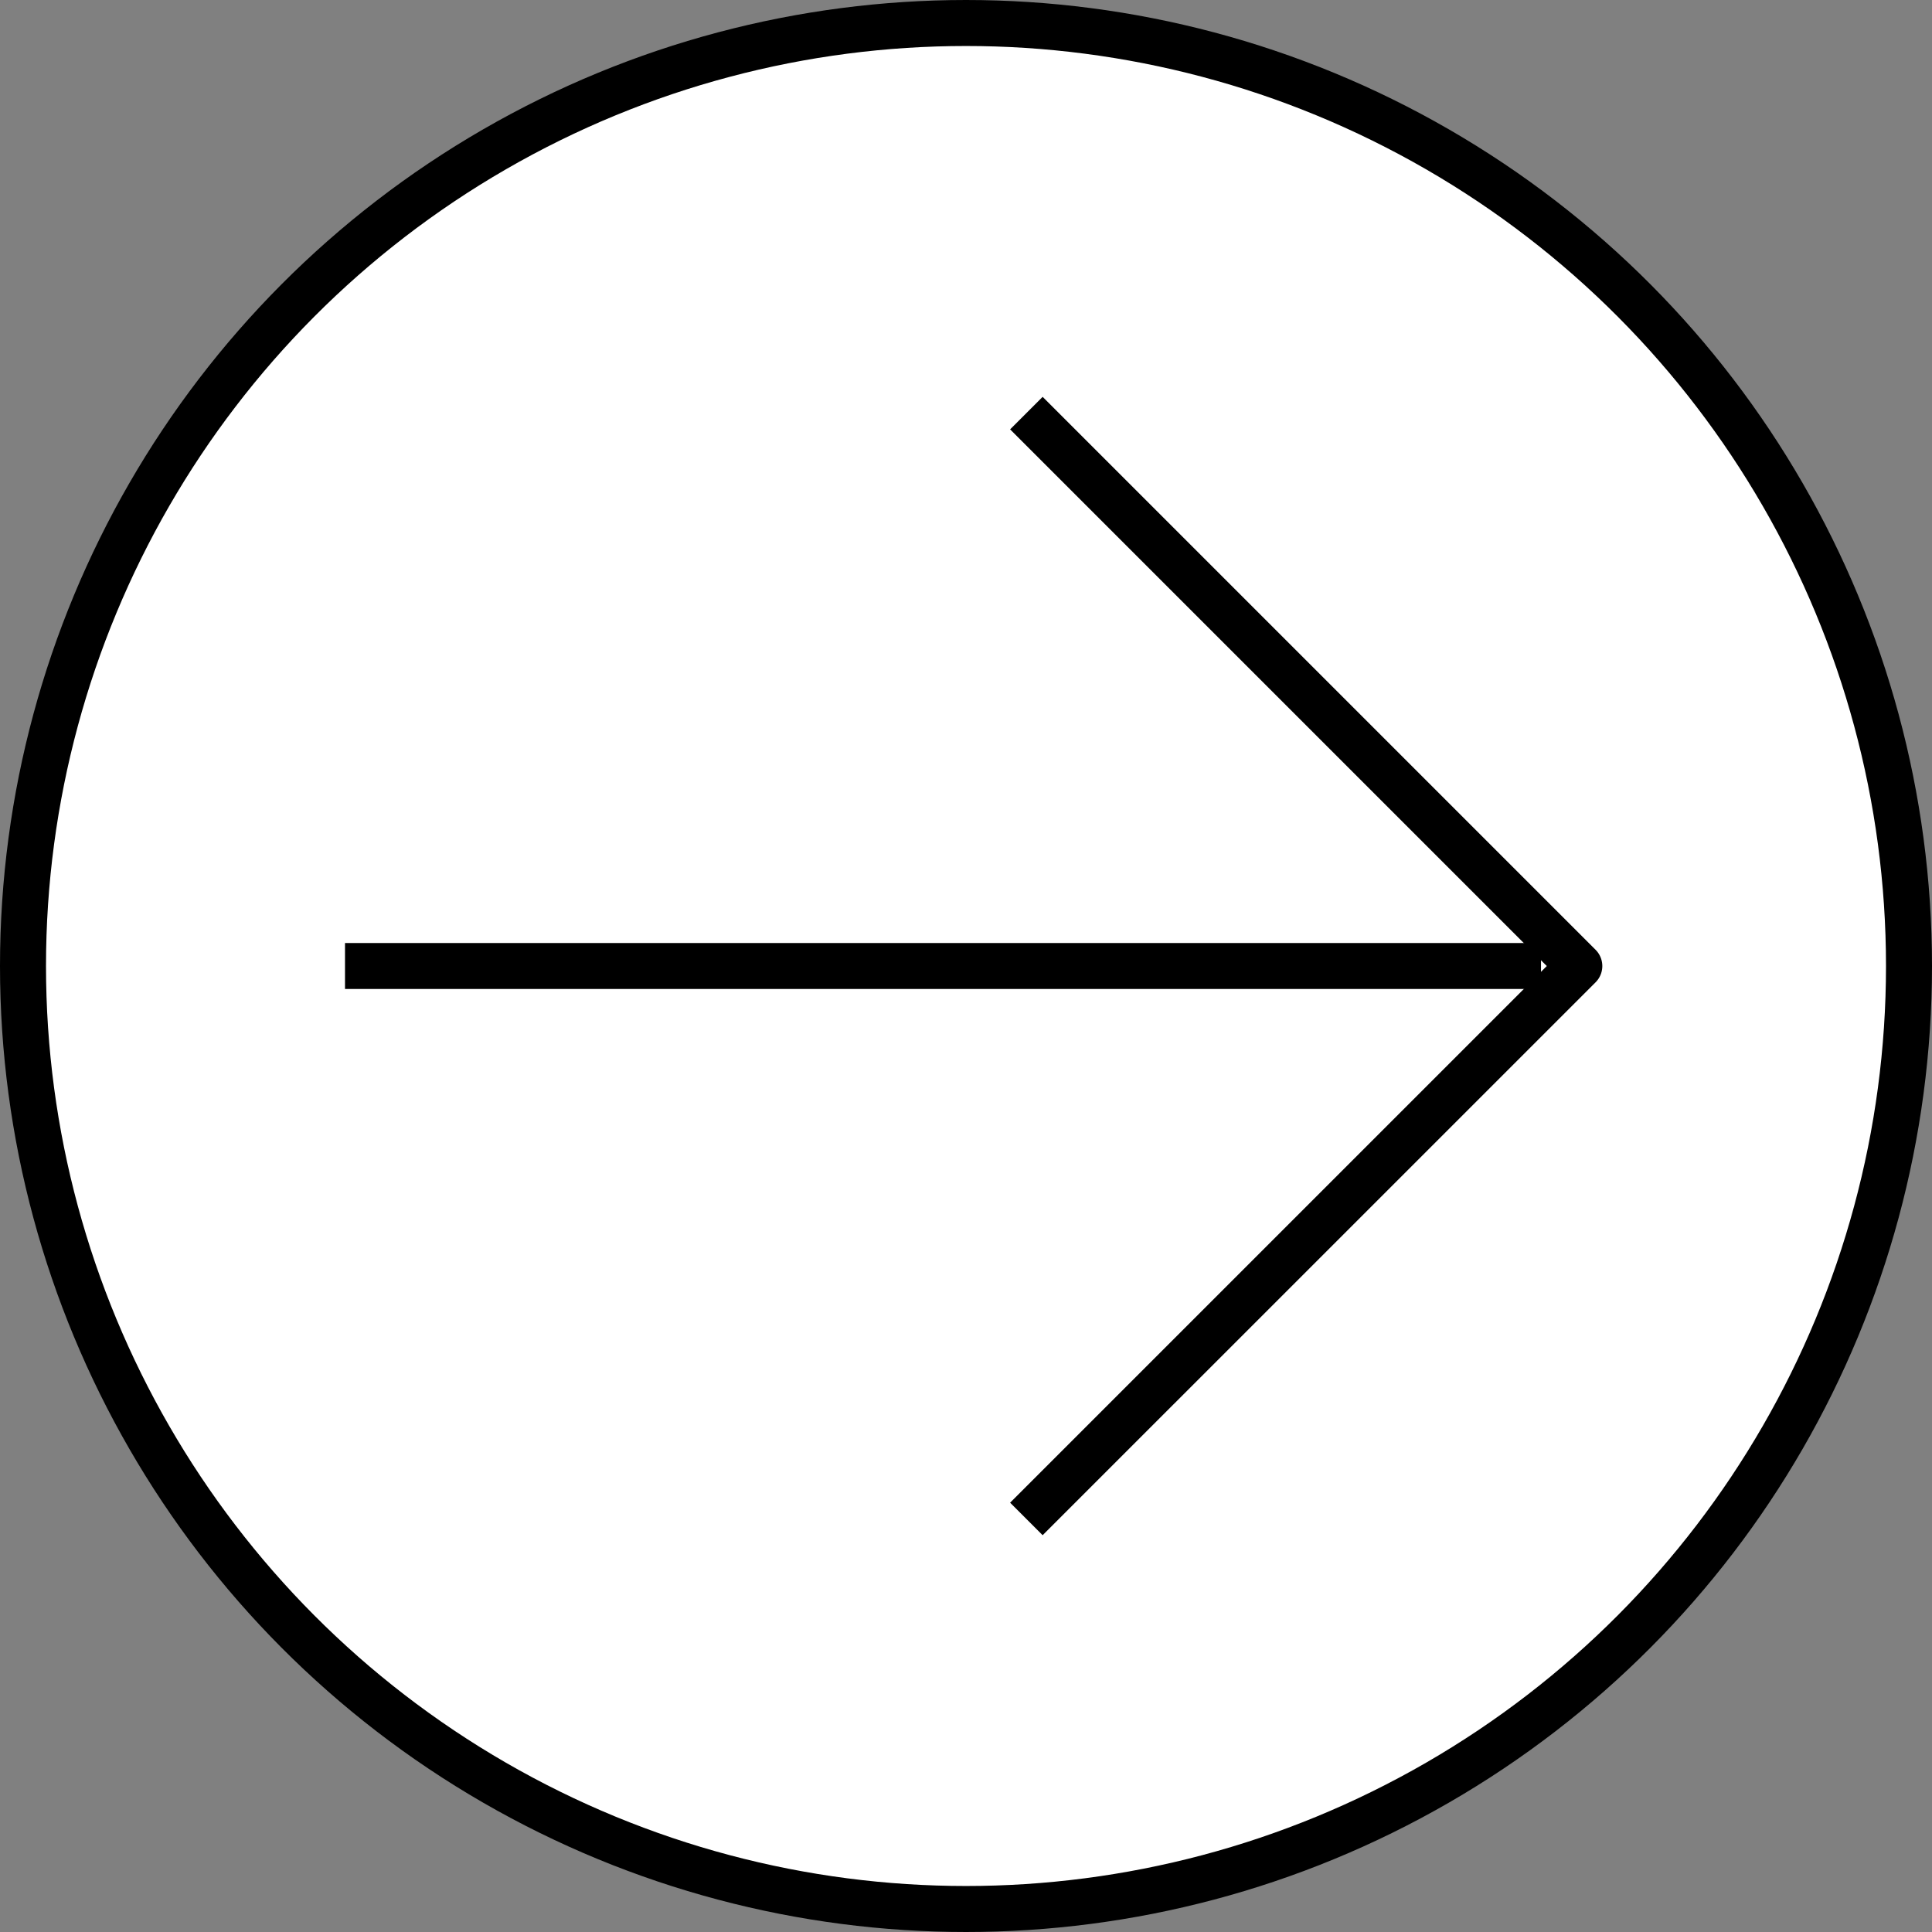
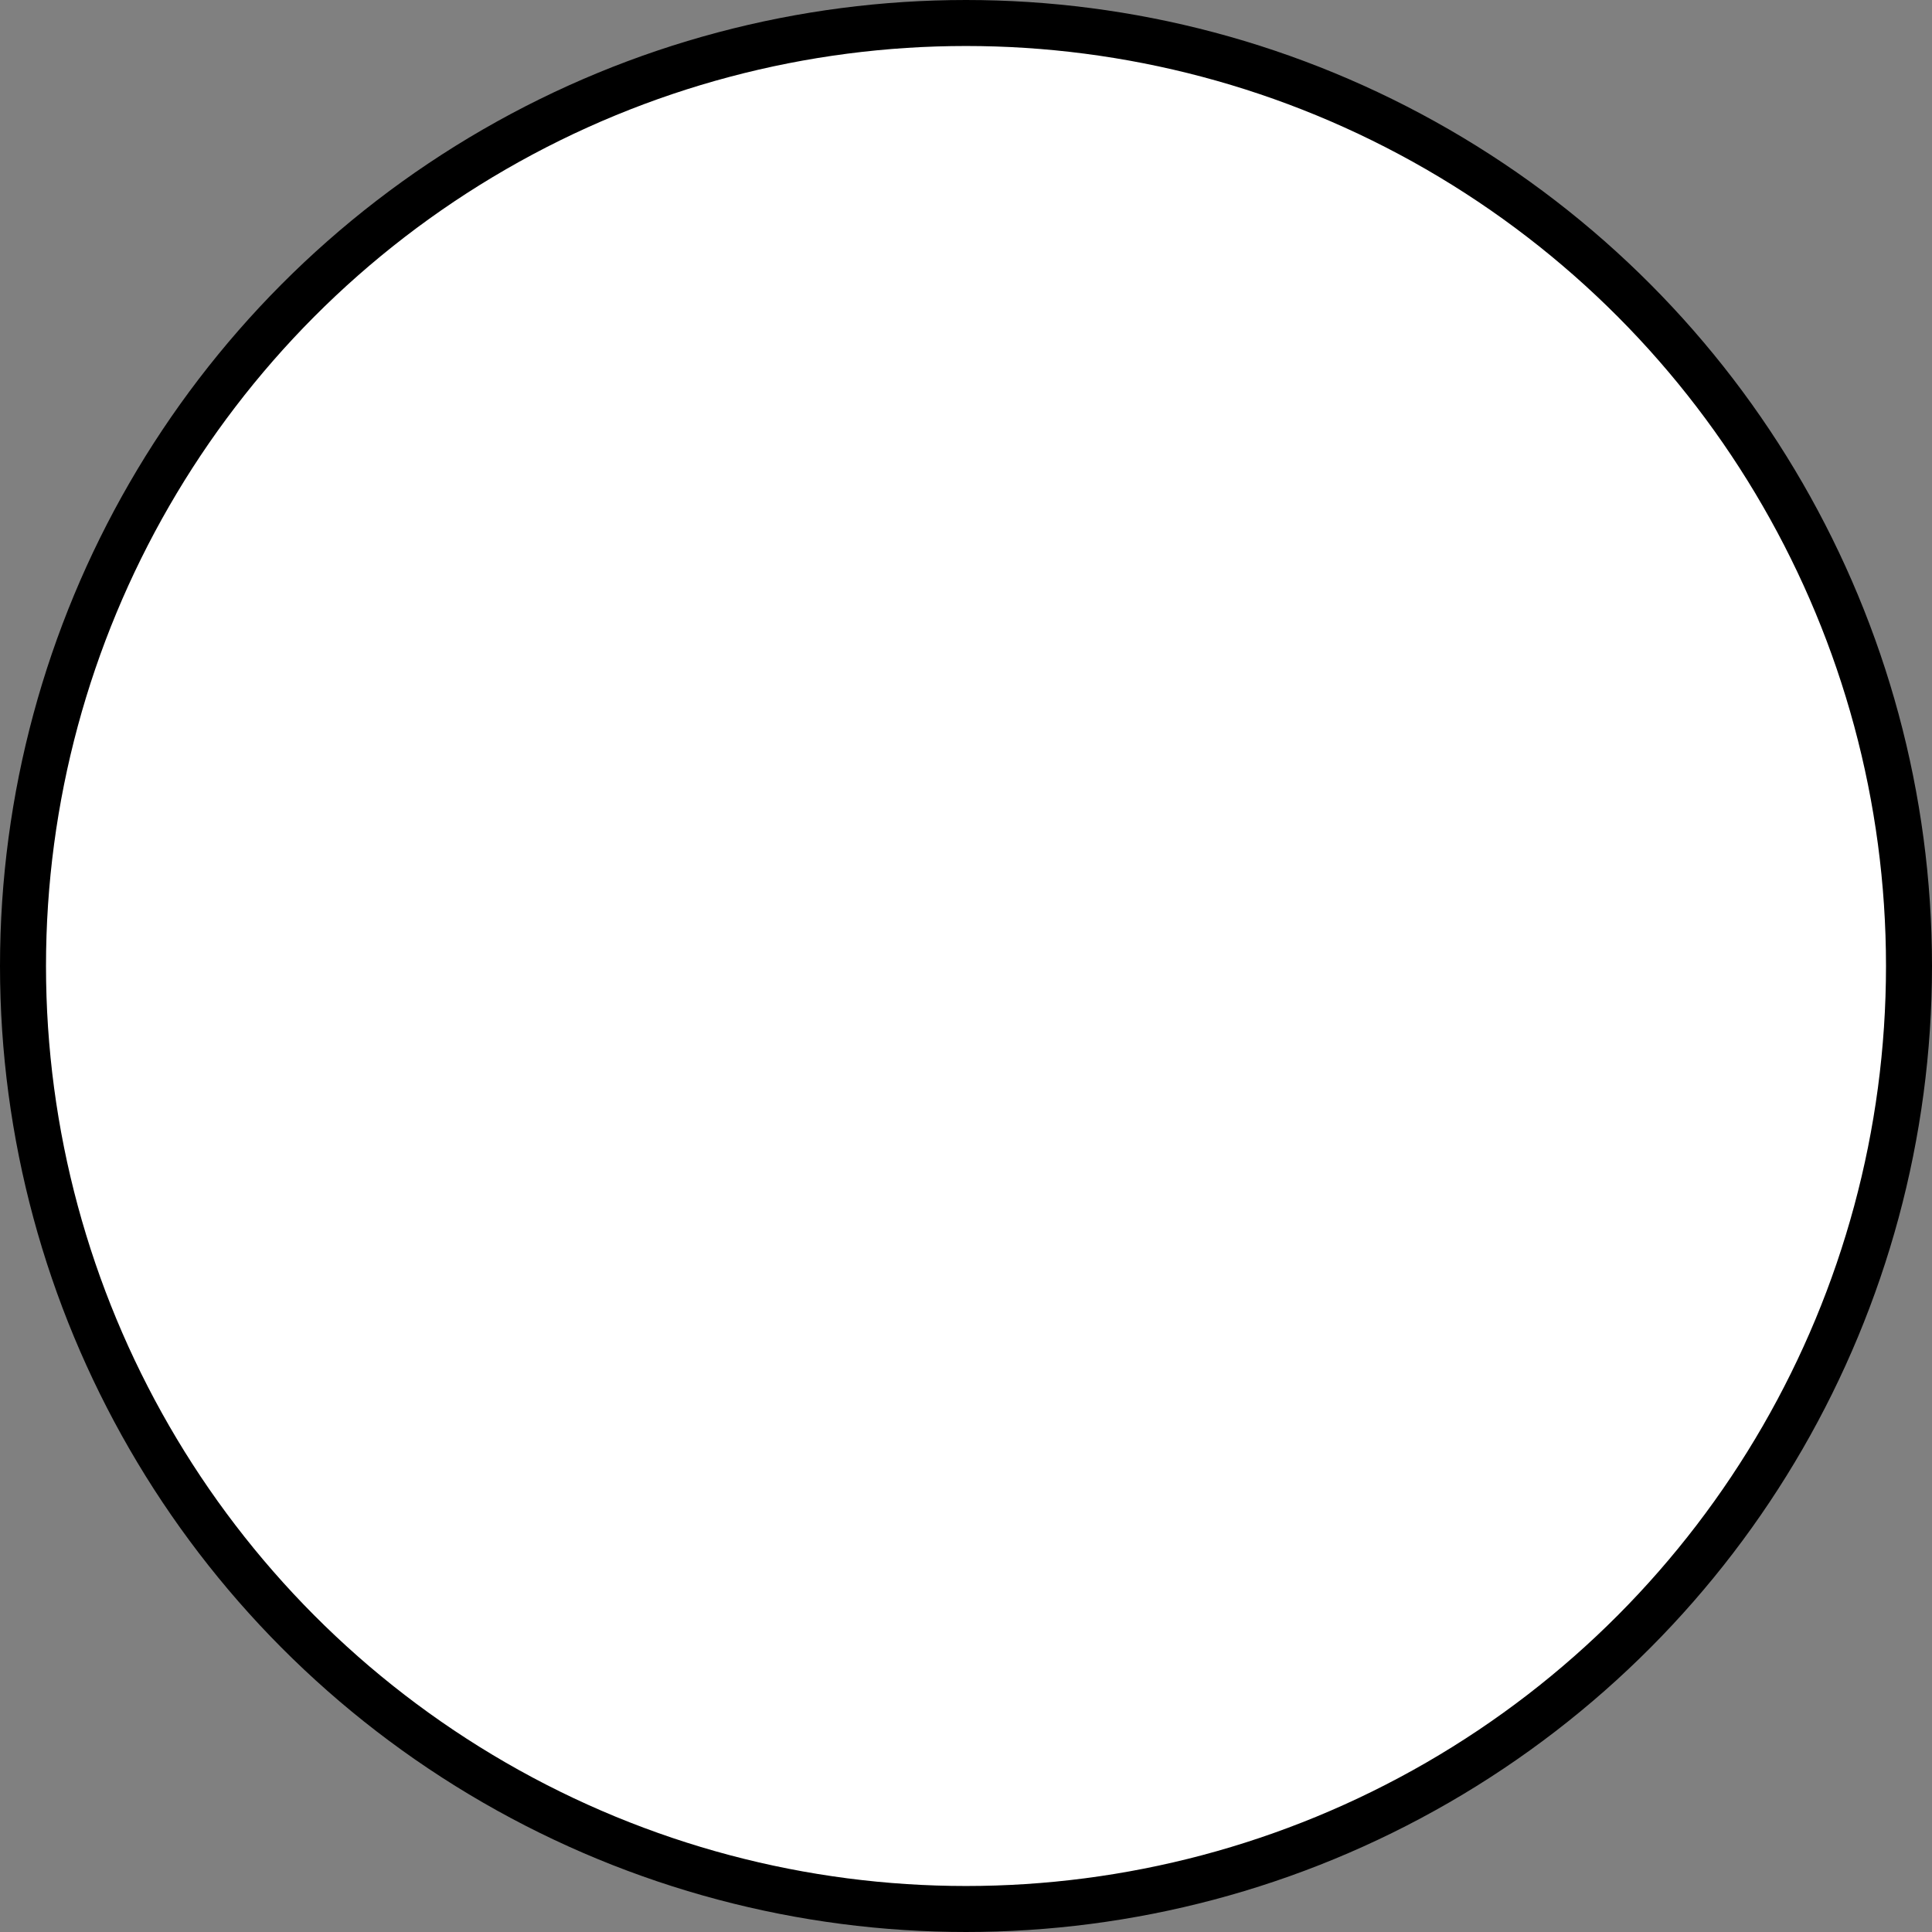
<svg xmlns="http://www.w3.org/2000/svg" width="42" height="42" viewBox="0 0 42 42" fill="none">
  <rect x="0" y="0" width="42" height="42" fill="#808080" stroke="none" />
  <circle cx="21" cy="21" r="20.5" fill="white" stroke="black" />
-   <path d="M8 21H33" stroke="black" stroke-linecap="square" stroke-linejoin="round" />
-   <path d="M22.666 9.334L34.333 21.001L22.666 32.667" stroke="black" stroke-linecap="square" stroke-linejoin="round" />
</svg>